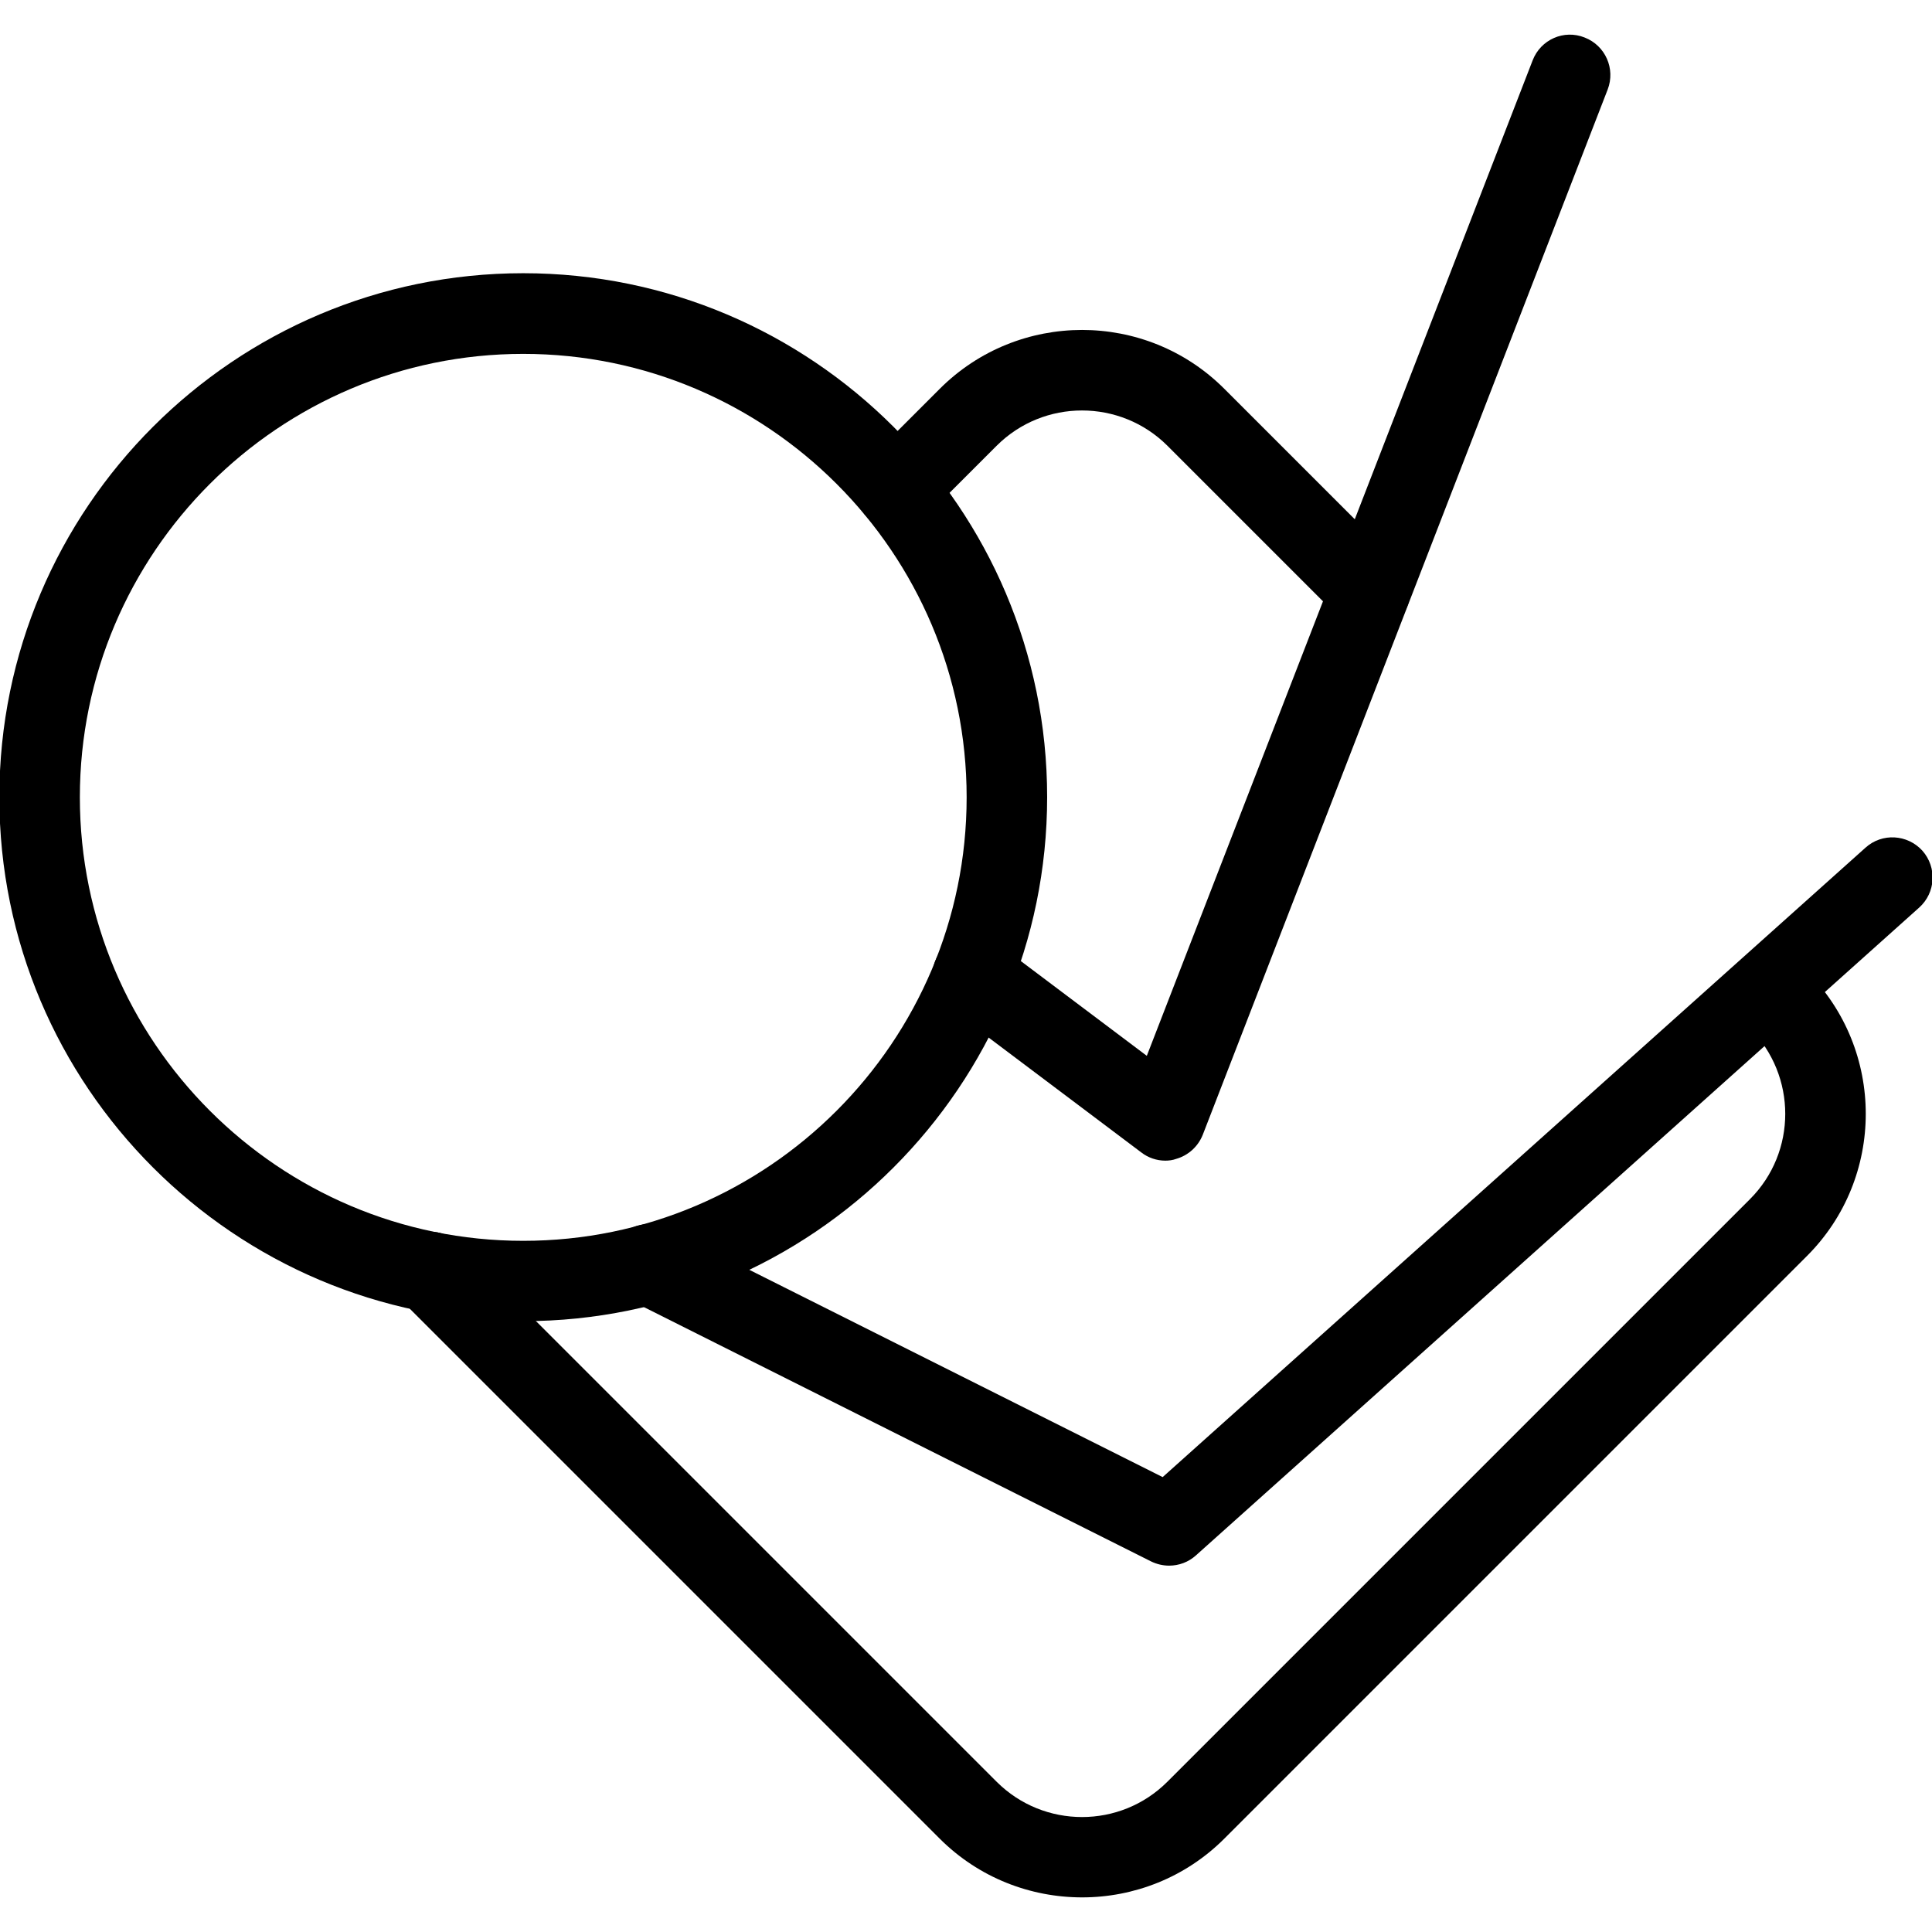
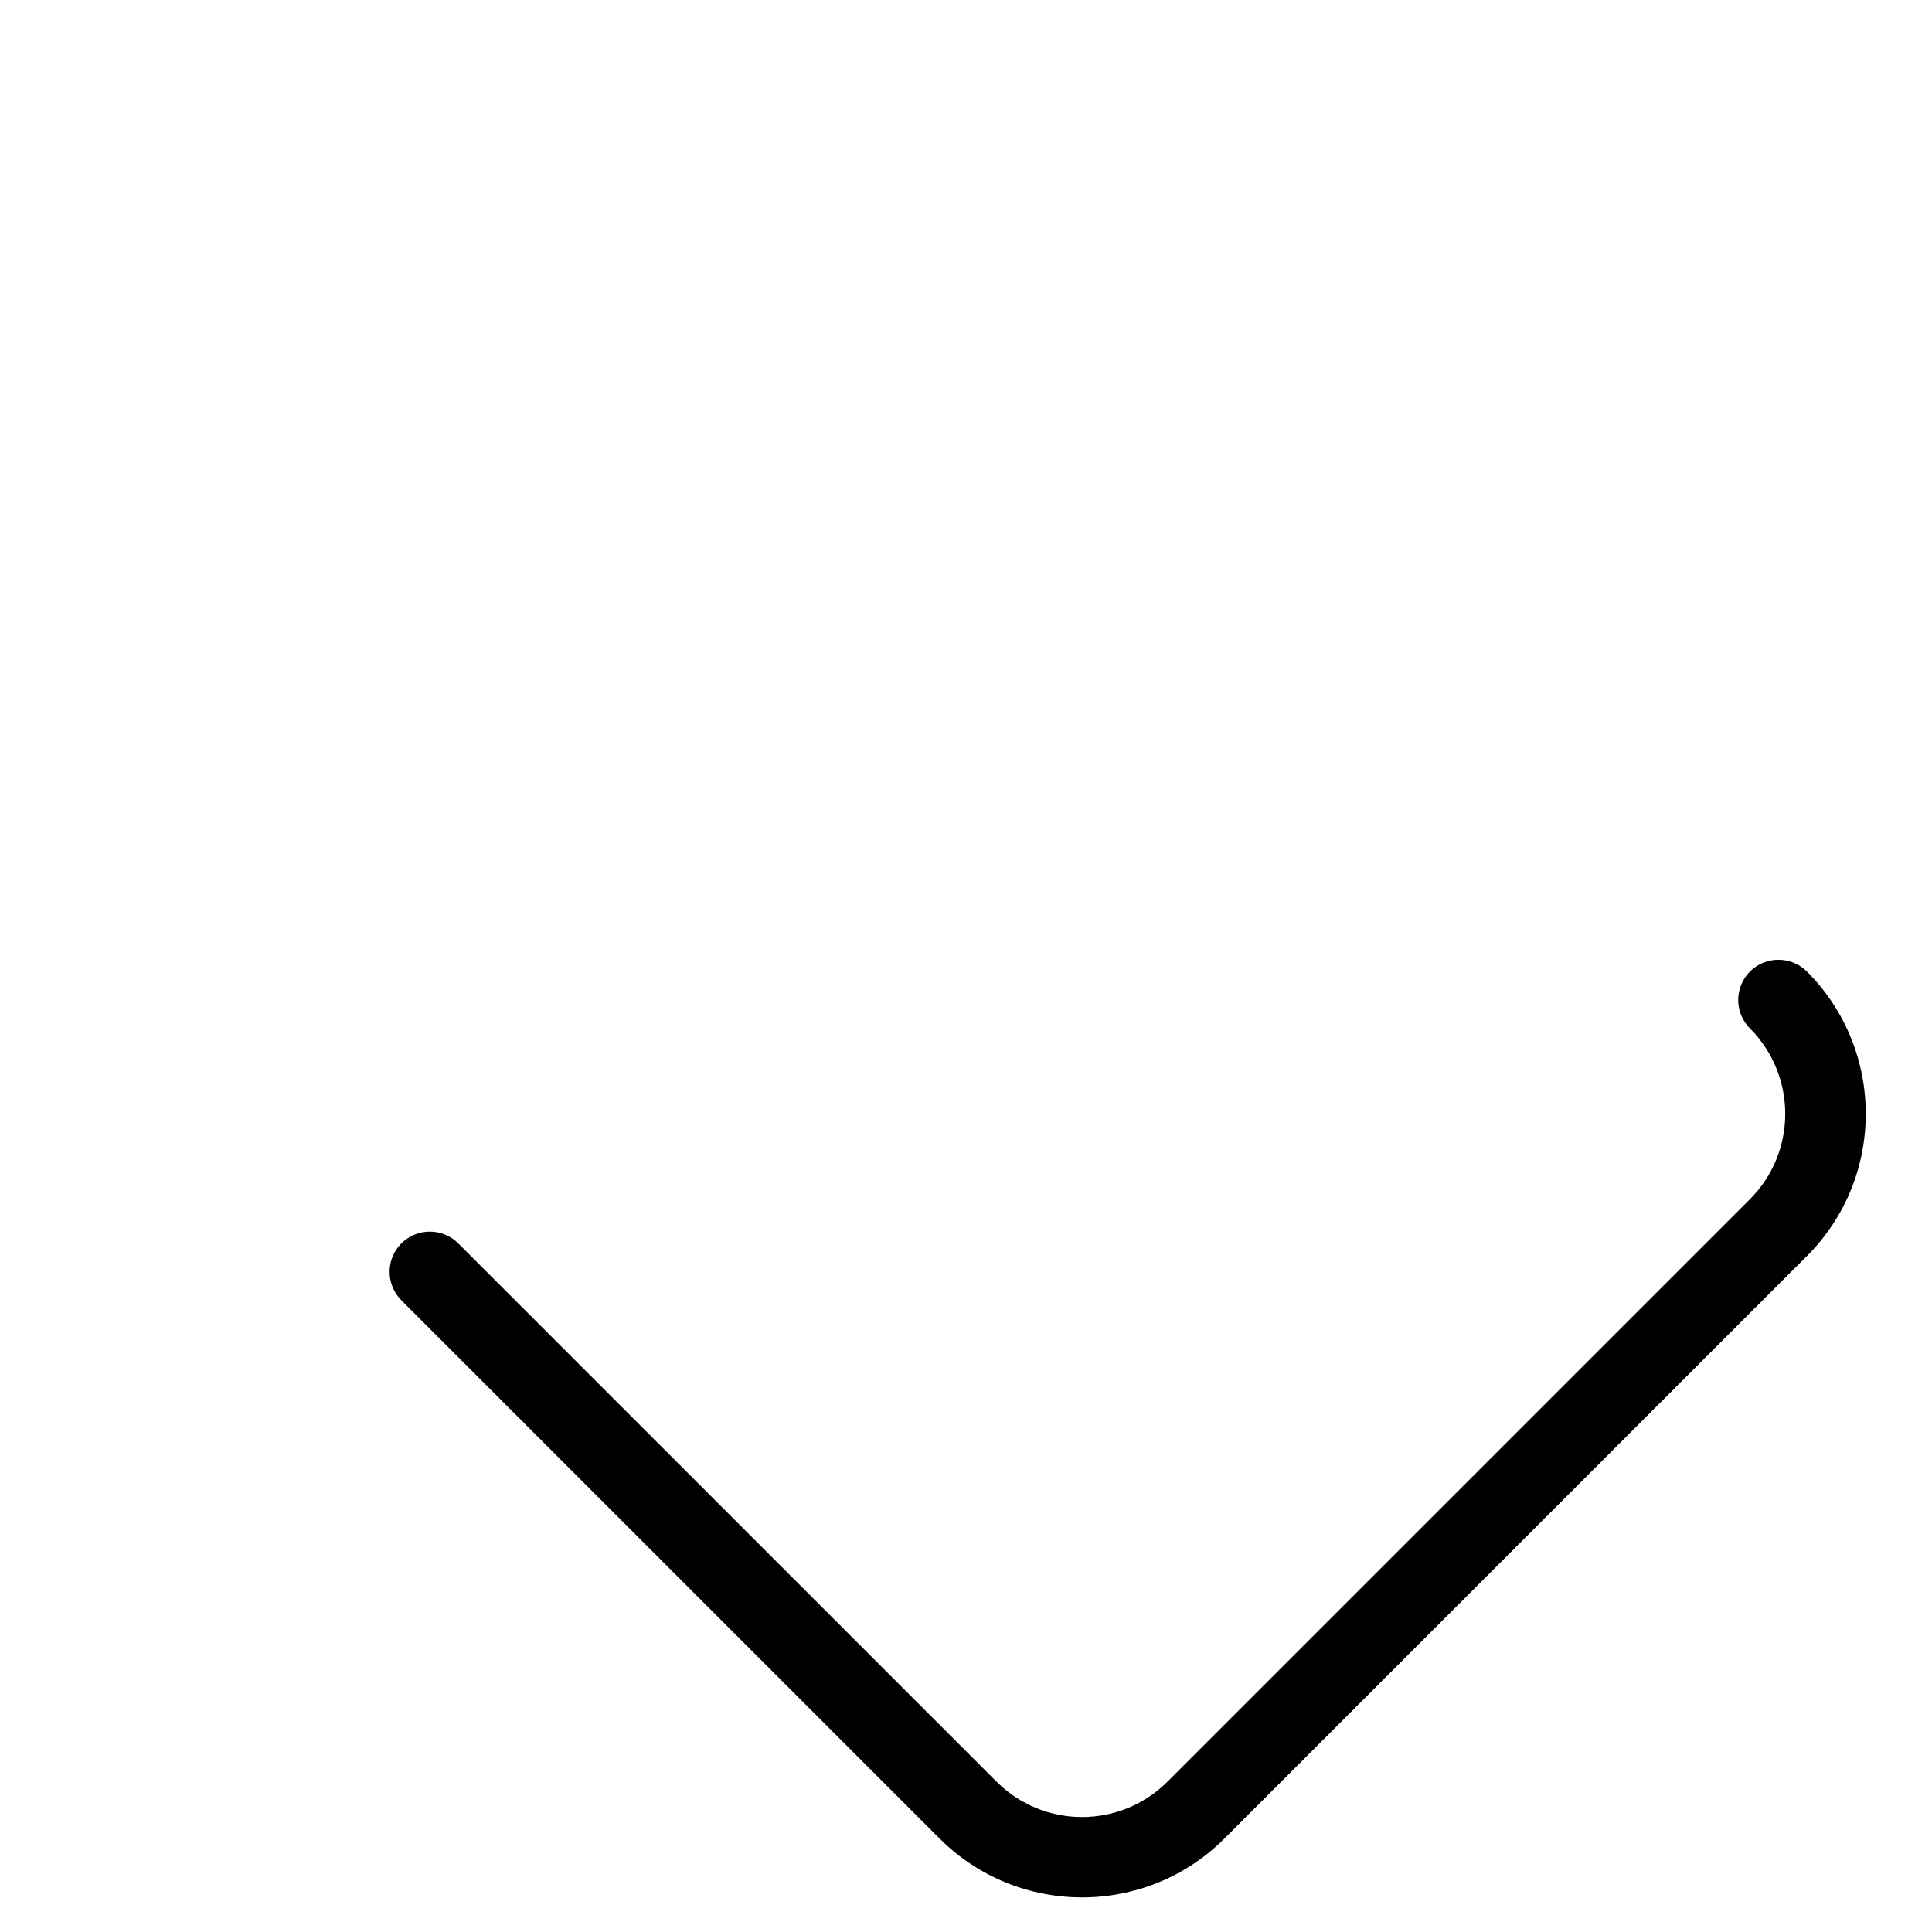
<svg xmlns="http://www.w3.org/2000/svg" enable-background="new 0 0 24 24" height="24px" id="Layer_1" version="1.1" viewBox="0 0 24 24" width="24px" xml:space="preserve">
  <g>
-     <path d="M6.5,16.412c-3.588,0-6.508-2.92-6.508-6.51c0-3.589,2.919-6.508,6.508-6.508c3.589,0,6.508,2.919,6.508,6.508   C13.008,13.492,10.088,16.412,6.5,16.412z M6.5,4.396c-3.037,0-5.508,2.471-5.508,5.508c0,3.038,2.471,5.51,5.508,5.51   c3.037,0,5.508-2.473,5.508-5.51C12.008,6.867,9.537,4.396,6.5,4.396z" />
-     <path d="M14.476,14.418c-0.106,0-0.213-0.035-0.301-0.104l-2.391-1.799c-0.221-0.166-0.265-0.479-0.099-0.7   c0.165-0.221,0.479-0.267,0.7-0.099l1.861,1.4L19.039,0.75c0.1-0.259,0.389-0.387,0.646-0.284c0.258,0.1,0.385,0.389,0.286,0.646   l-5.03,12.985c-0.058,0.145-0.179,0.256-0.33,0.299C14.568,14.412,14.521,14.418,14.476,14.418z" />
-     <path d="M14.523,19.449c-0.076,0-0.154-0.018-0.225-0.053l-6.465-3.242c-0.247-0.123-0.347-0.426-0.223-0.672   c0.124-0.248,0.425-0.346,0.671-0.223l6.162,3.09l8.731-7.819c0.206-0.186,0.521-0.166,0.706,0.037   c0.184,0.207,0.167,0.522-0.039,0.707l-8.984,8.047C14.763,19.406,14.644,19.449,14.523,19.449z" />
-     <path d="M17.018,7.845c-0.128,0-0.256-0.049-0.354-0.146l-2.162-2.162c-0.586-0.584-1.536-0.584-2.121,0l-0.896,0.896   c-0.195,0.195-0.512,0.195-0.707,0c-0.195-0.195-0.195-0.512,0-0.707l0.896-0.896c0.975-0.975,2.561-0.975,3.535,0l2.162,2.162   c0.195,0.195,0.195,0.514,0,0.707C17.273,7.796,17.146,7.845,17.018,7.845z" />
    <path d="M13.443,23.57c-0.641,0-1.281-0.242-1.769-0.729l-6.688-6.688c-0.195-0.195-0.195-0.514,0-0.707   c0.195-0.195,0.512-0.195,0.707,0l6.688,6.688c0.585,0.584,1.536,0.584,2.12,0l7.238-7.238c0.584-0.584,0.584-1.533,0-2.121   c-0.195-0.193-0.195-0.511,0-0.707c0.195-0.194,0.512-0.194,0.707,0c0.975,0.976,0.975,2.562,0,3.535l-7.238,7.238   C14.723,23.326,14.082,23.57,13.443,23.57z" />
  </g>
</svg>